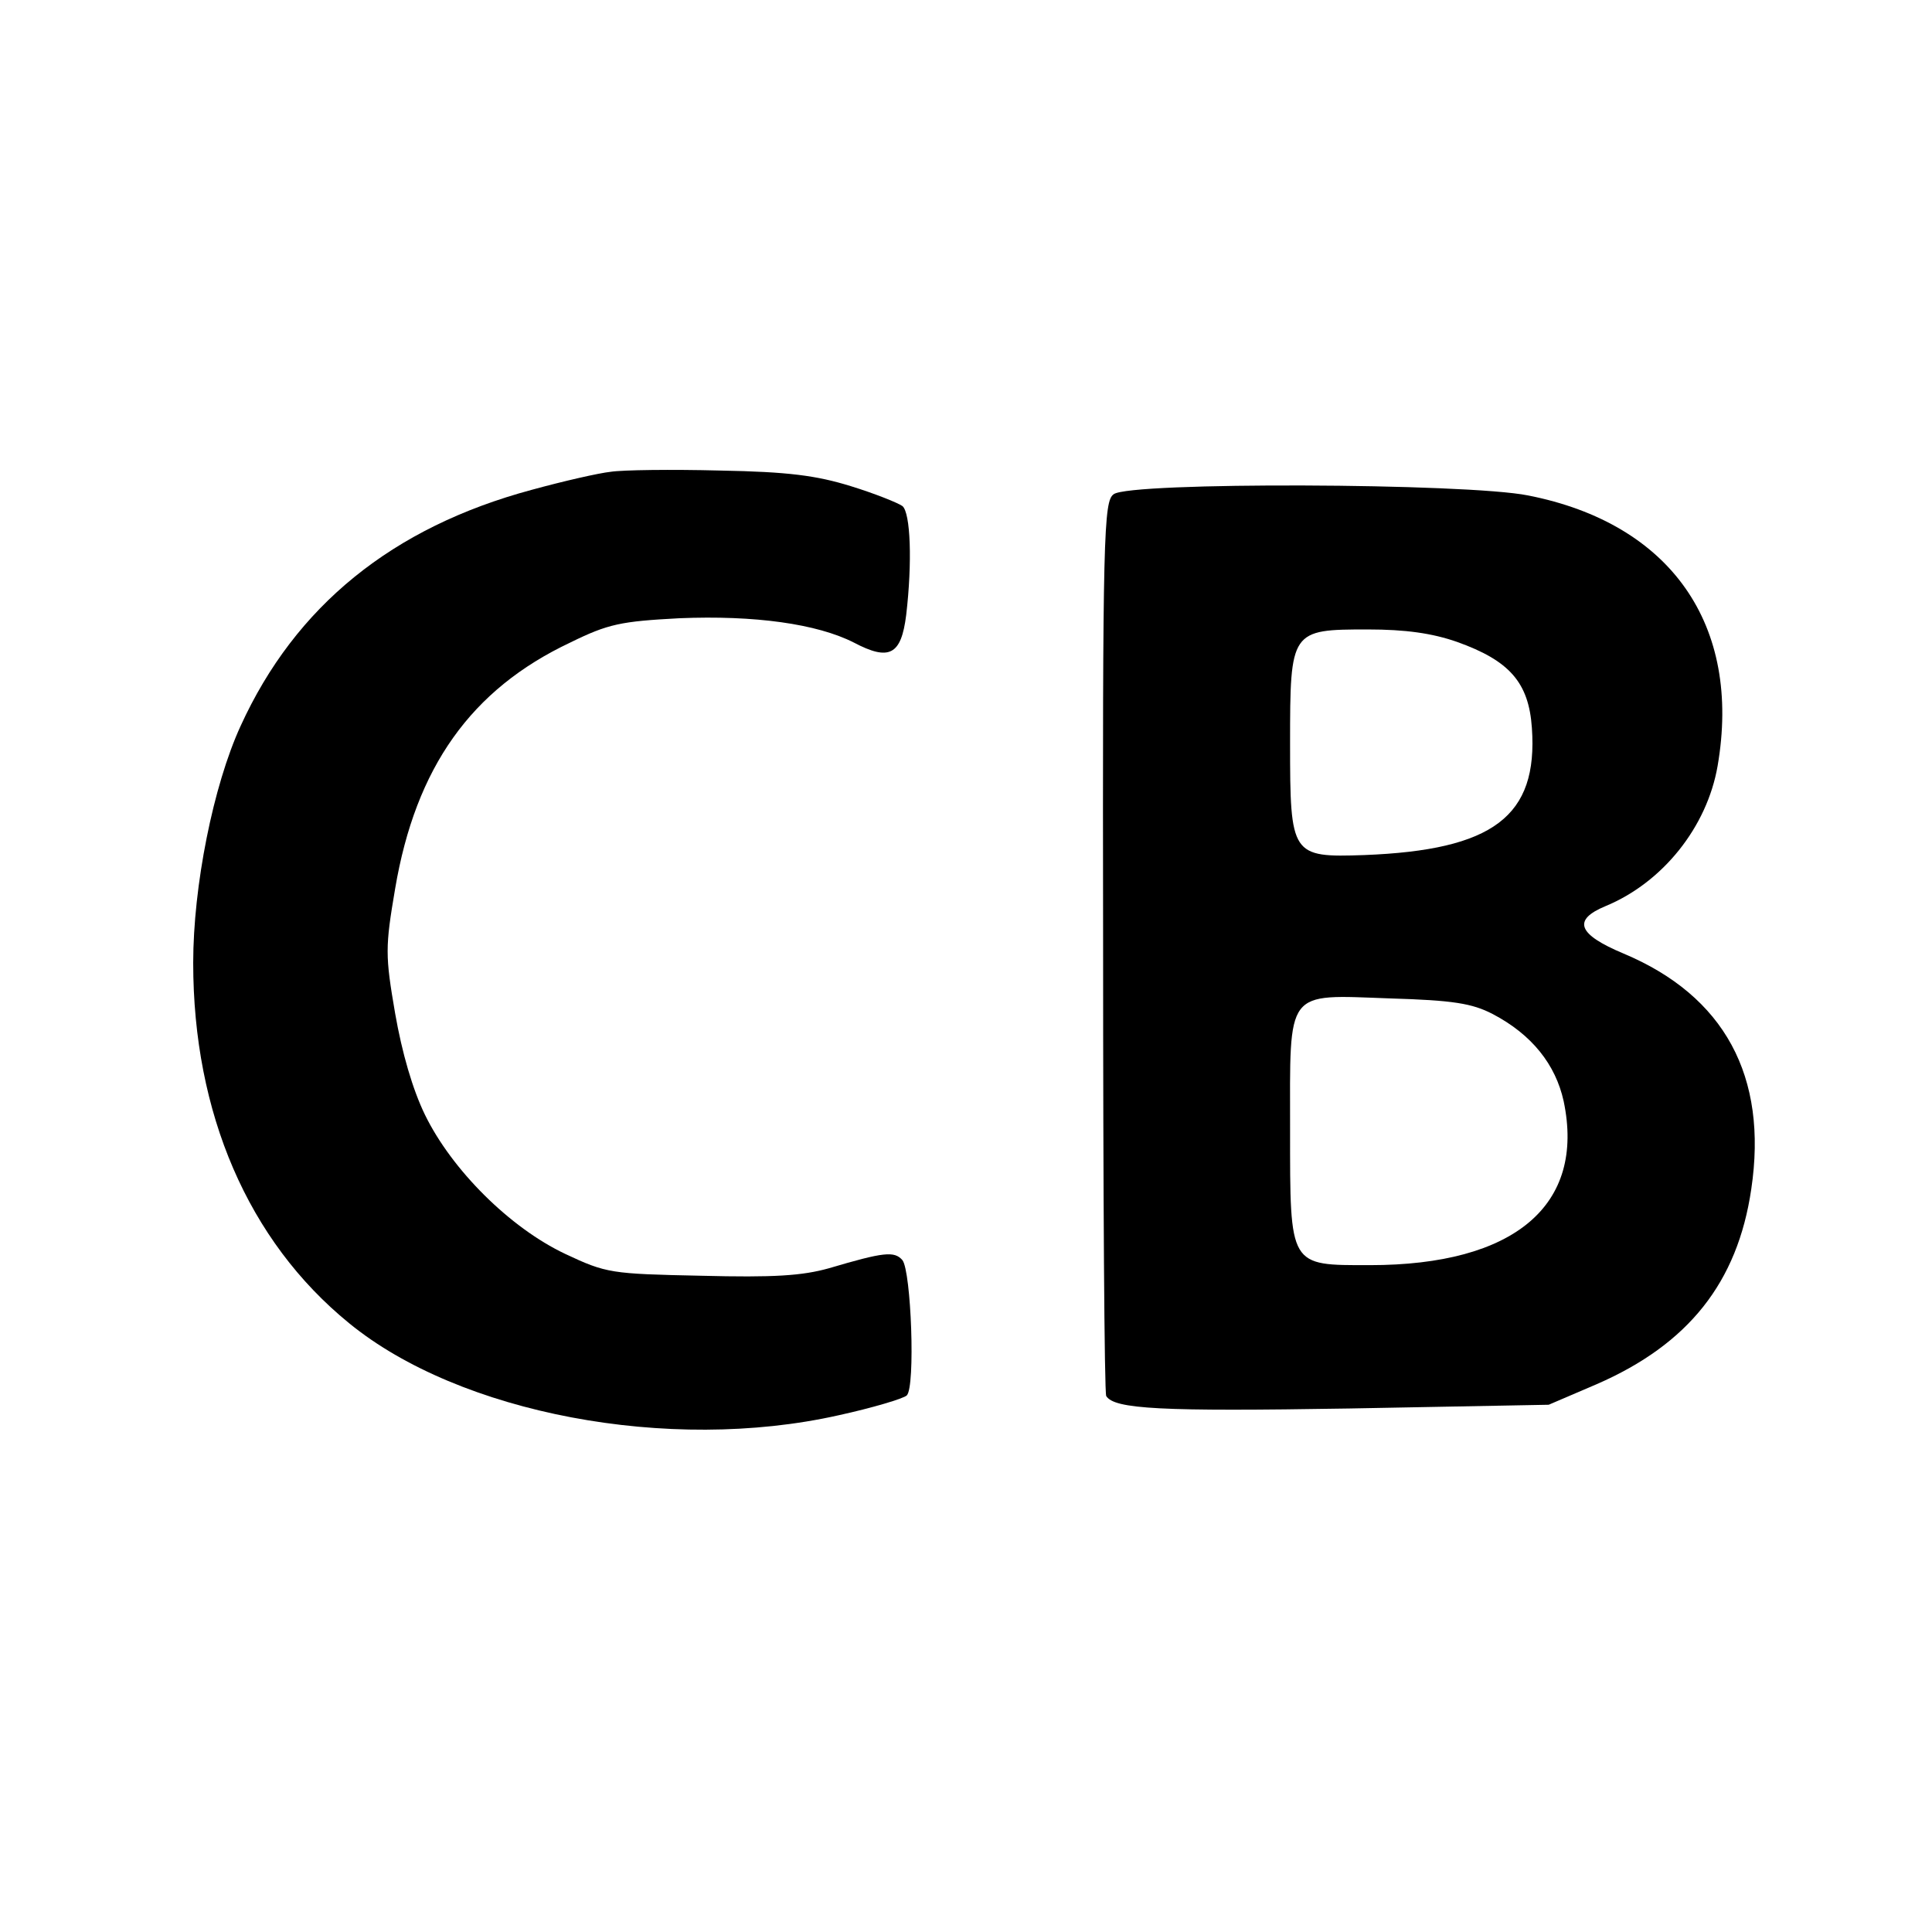
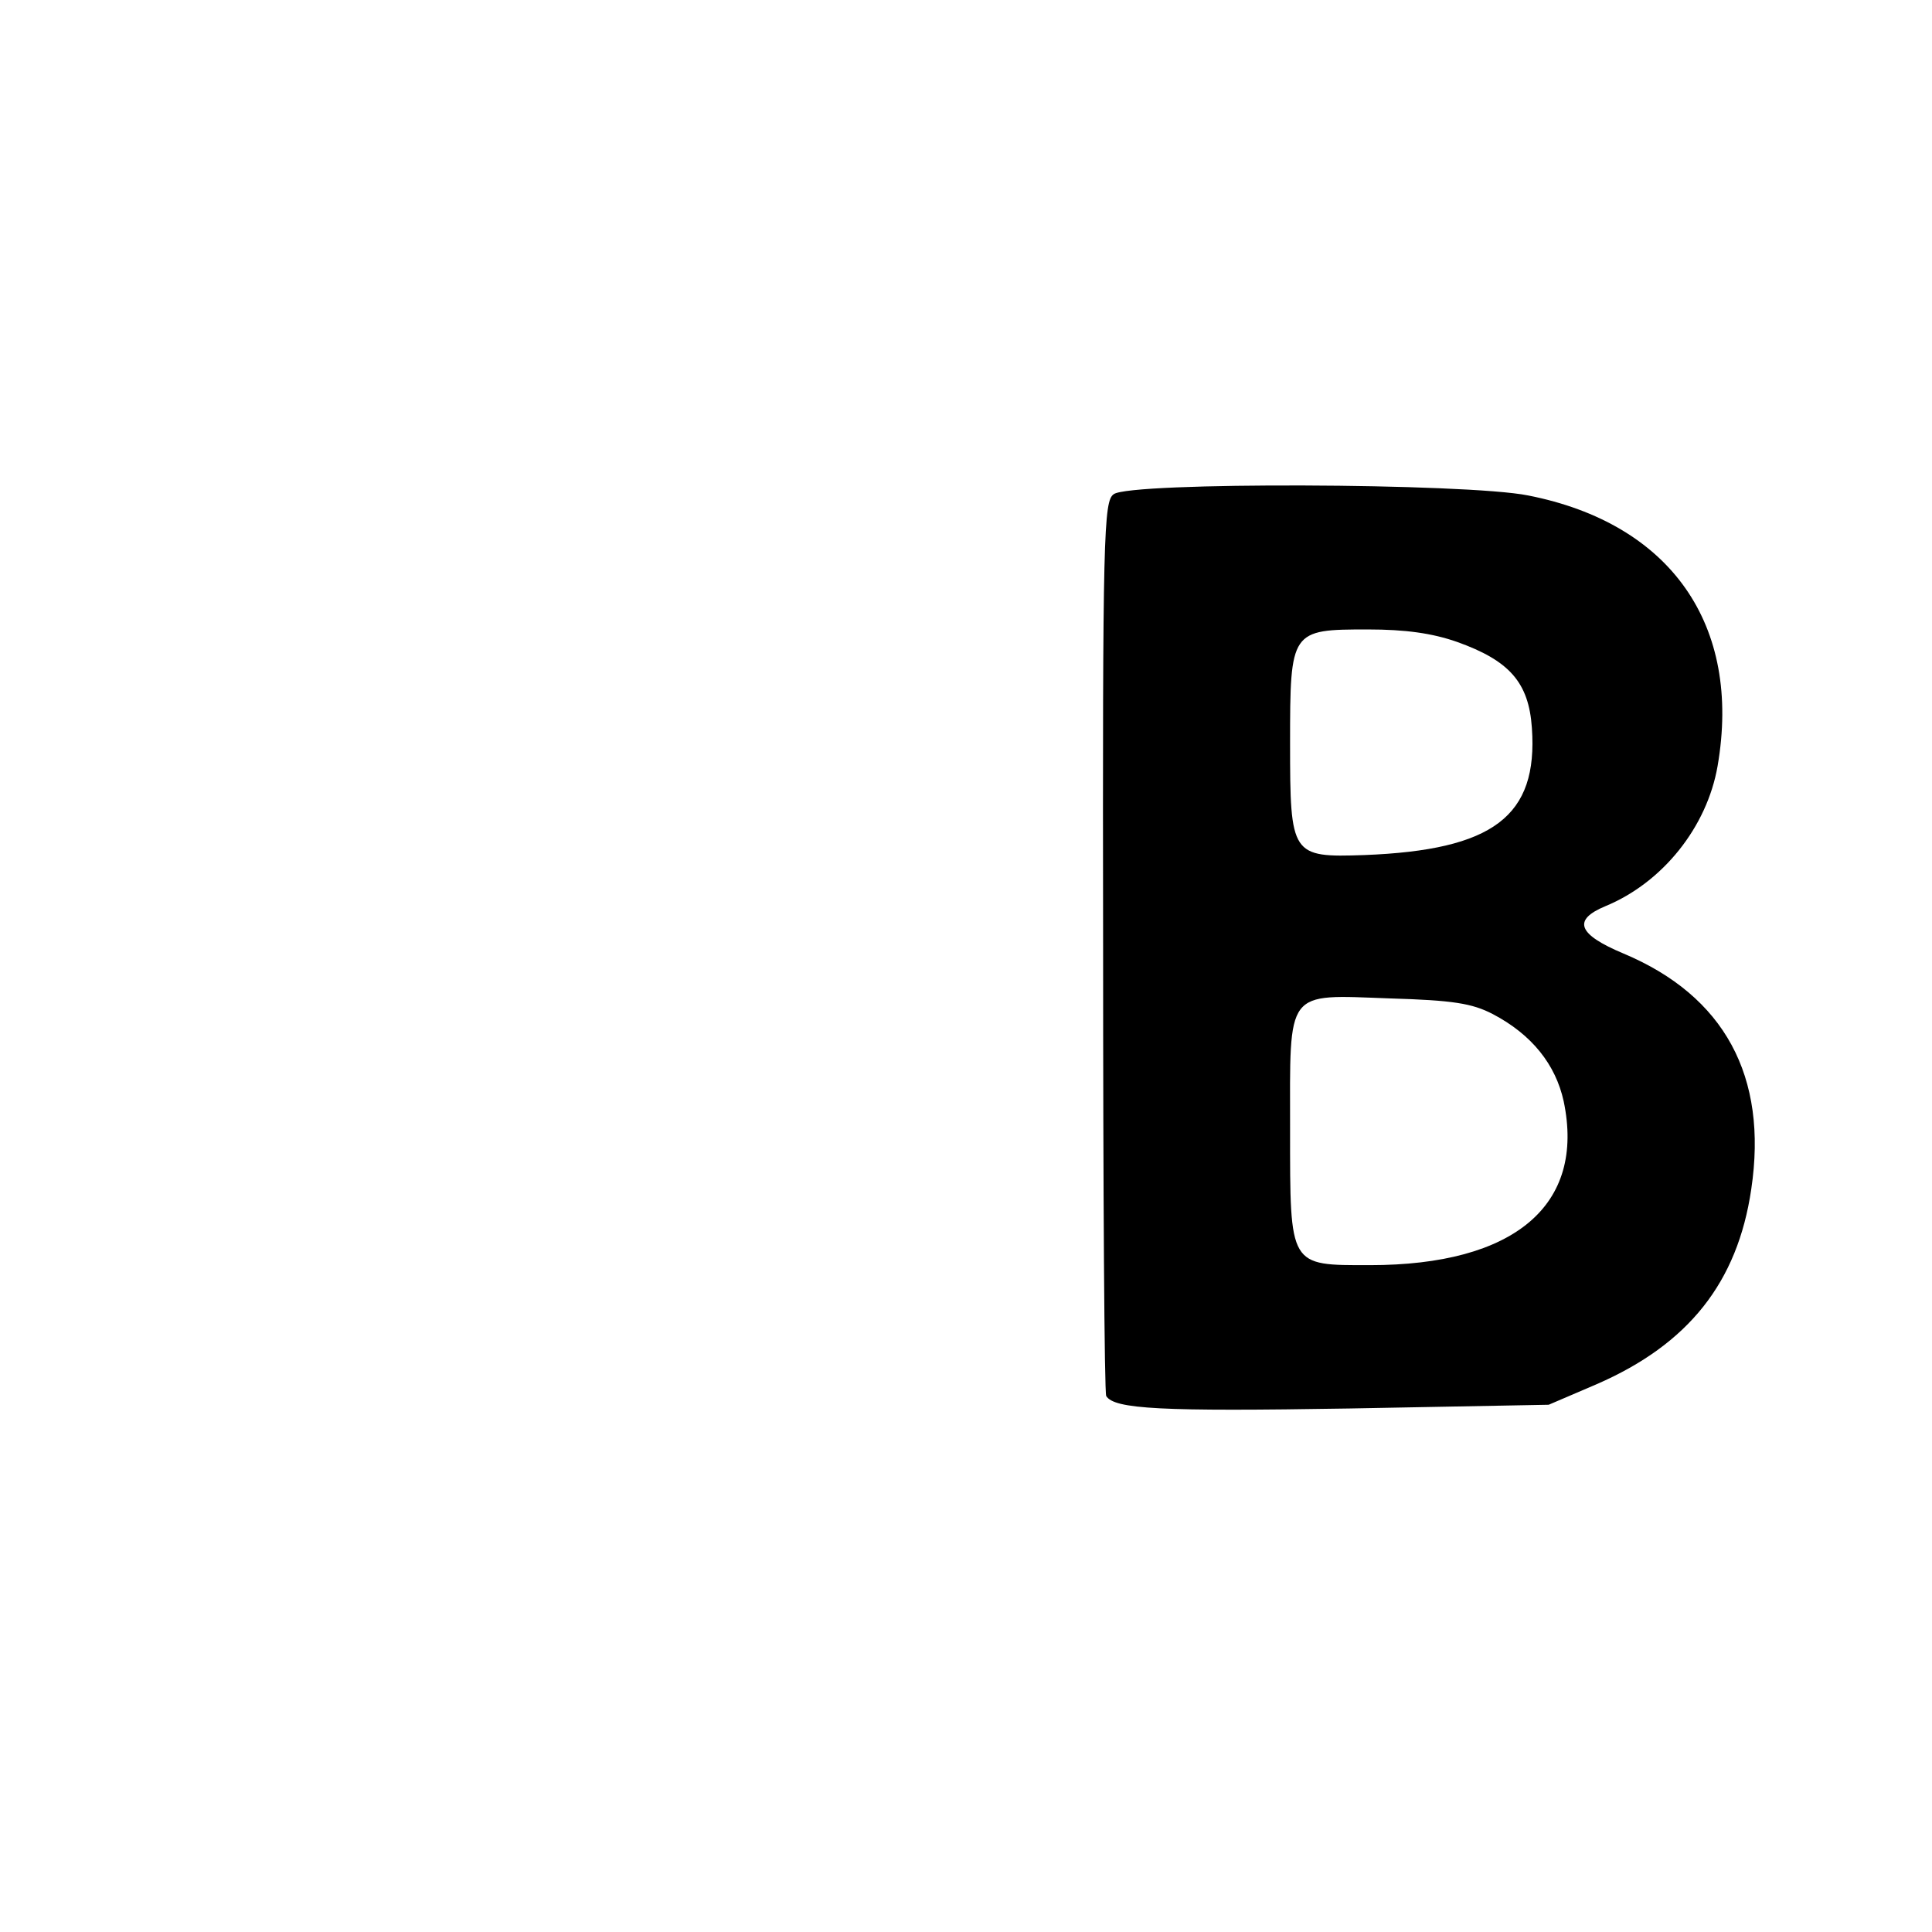
<svg xmlns="http://www.w3.org/2000/svg" version="1.0" width="310pt" height="310pt" viewBox="0 0 310 310" preserveAspectRatio="xMidYMid meet">
  <g transform="translate(0,310) scale(0.1,-0.1)" fill="#000000" stroke="none">
-     <path d="M980 2343 c-19 -2 -76 -15 -127 -29 -223 -60 -379 -186 -467 -379 -44 -96 -76 -257 -76 -380 0 -241 88 -446 250 -578 177 -145 513 -209 785 -148 55 12 105 27 110 32 14 14 7 199 -7 217 -13 15 -30 13 -118 -13 -43 -12 -88 -15 -205 -12 -145 3 -152 4 -218 35 -89 42 -182 135 -225 223 -20 41 -37 100 -48 163 -16 93 -16 106 0 200 33 195 122 320 281 395 61 30 81 34 175 39 121 5 221 -9 280 -39 57 -30 76 -20 84 44 10 85 7 164 -6 175 -7 5 -44 20 -83 32 -55 17 -100 23 -210 25 -77 2 -156 1 -175 -2z" />
    <path d="M1787 2307 c-16 -11 -18 -62 -17 -725 0 -393 2 -717 5 -722 13 -21 87 -25 390 -20 l320 6 77 33 c147 64 226 163 248 313 27 181 -43 310 -205 378 -74 31 -82 54 -29 76 92 38 163 127 180 225 39 226 -75 389 -304 434 -99 20 -639 22 -665 2z m551 -237 c84 -30 115 -65 120 -138 10 -142 -62 -196 -269 -204 -117 -4 -119 -1 -119 179 0 182 1 183 125 183 60 0 103 -6 143 -20z m57 -597 c63 -33 101 -81 114 -140 35 -167 -79 -263 -311 -263 -130 0 -128 -4 -128 217 0 228 -9 217 160 211 102 -3 132 -8 165 -25z" />
  </g>
</svg>